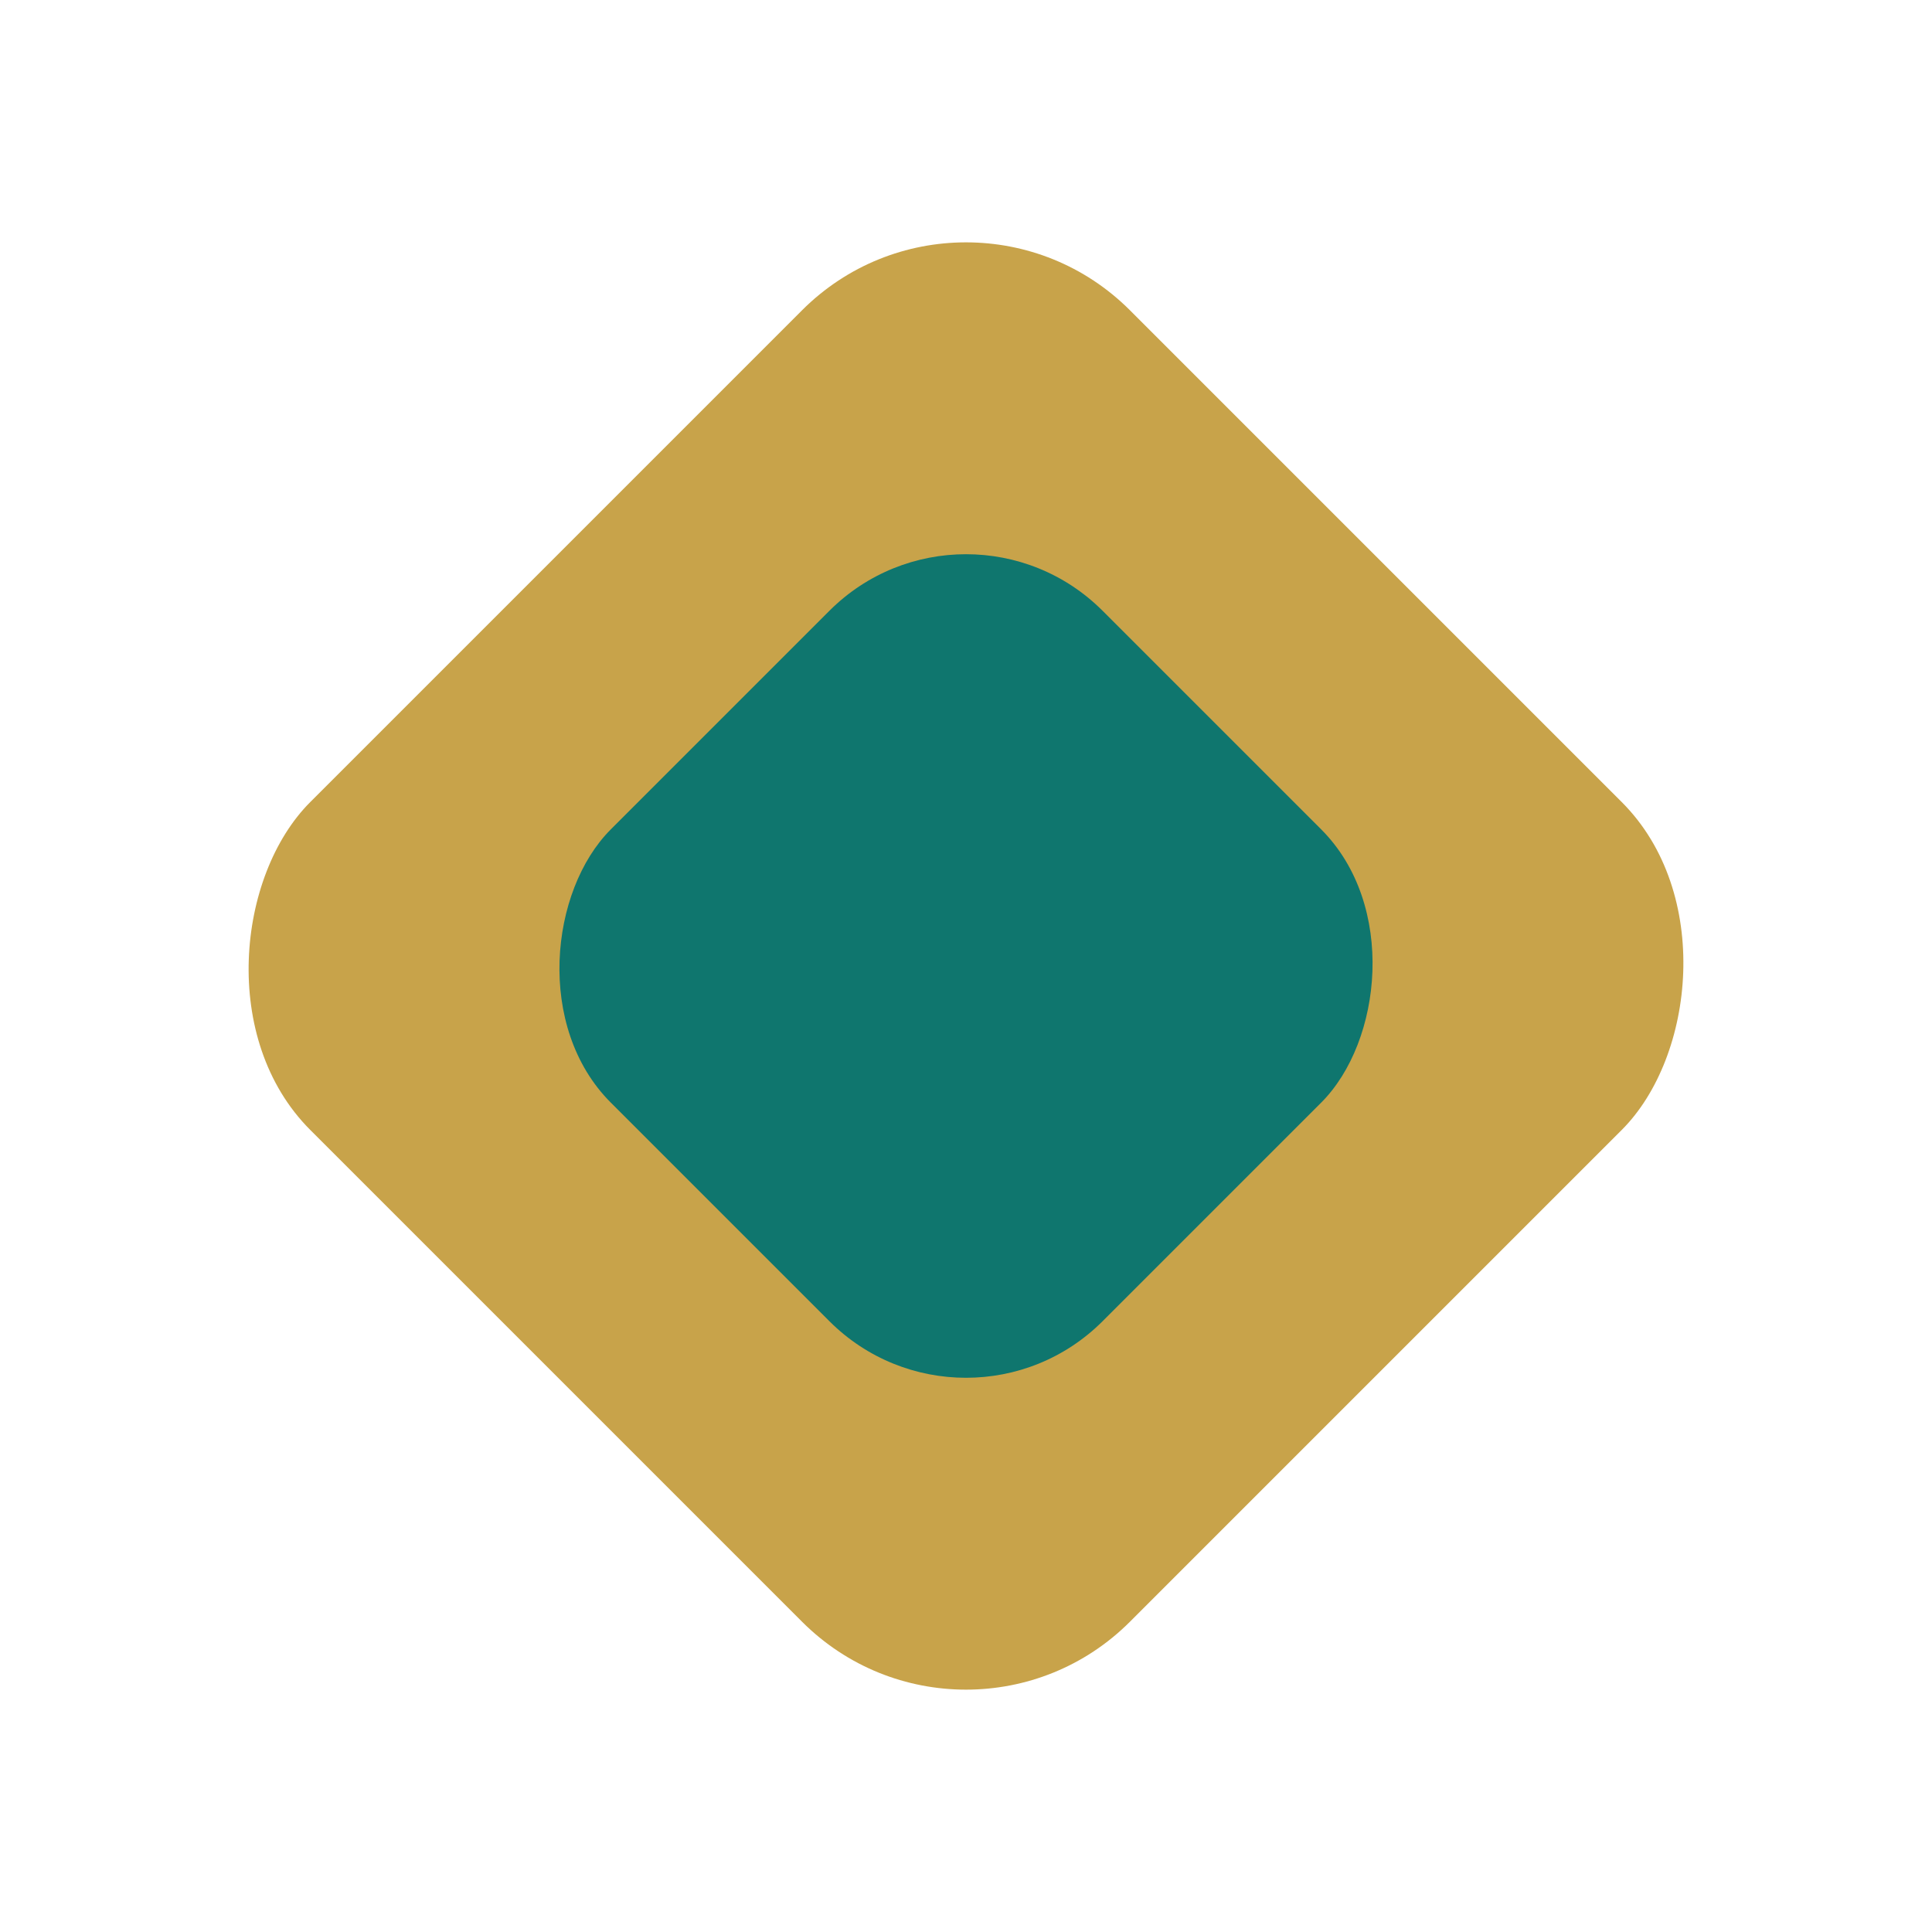
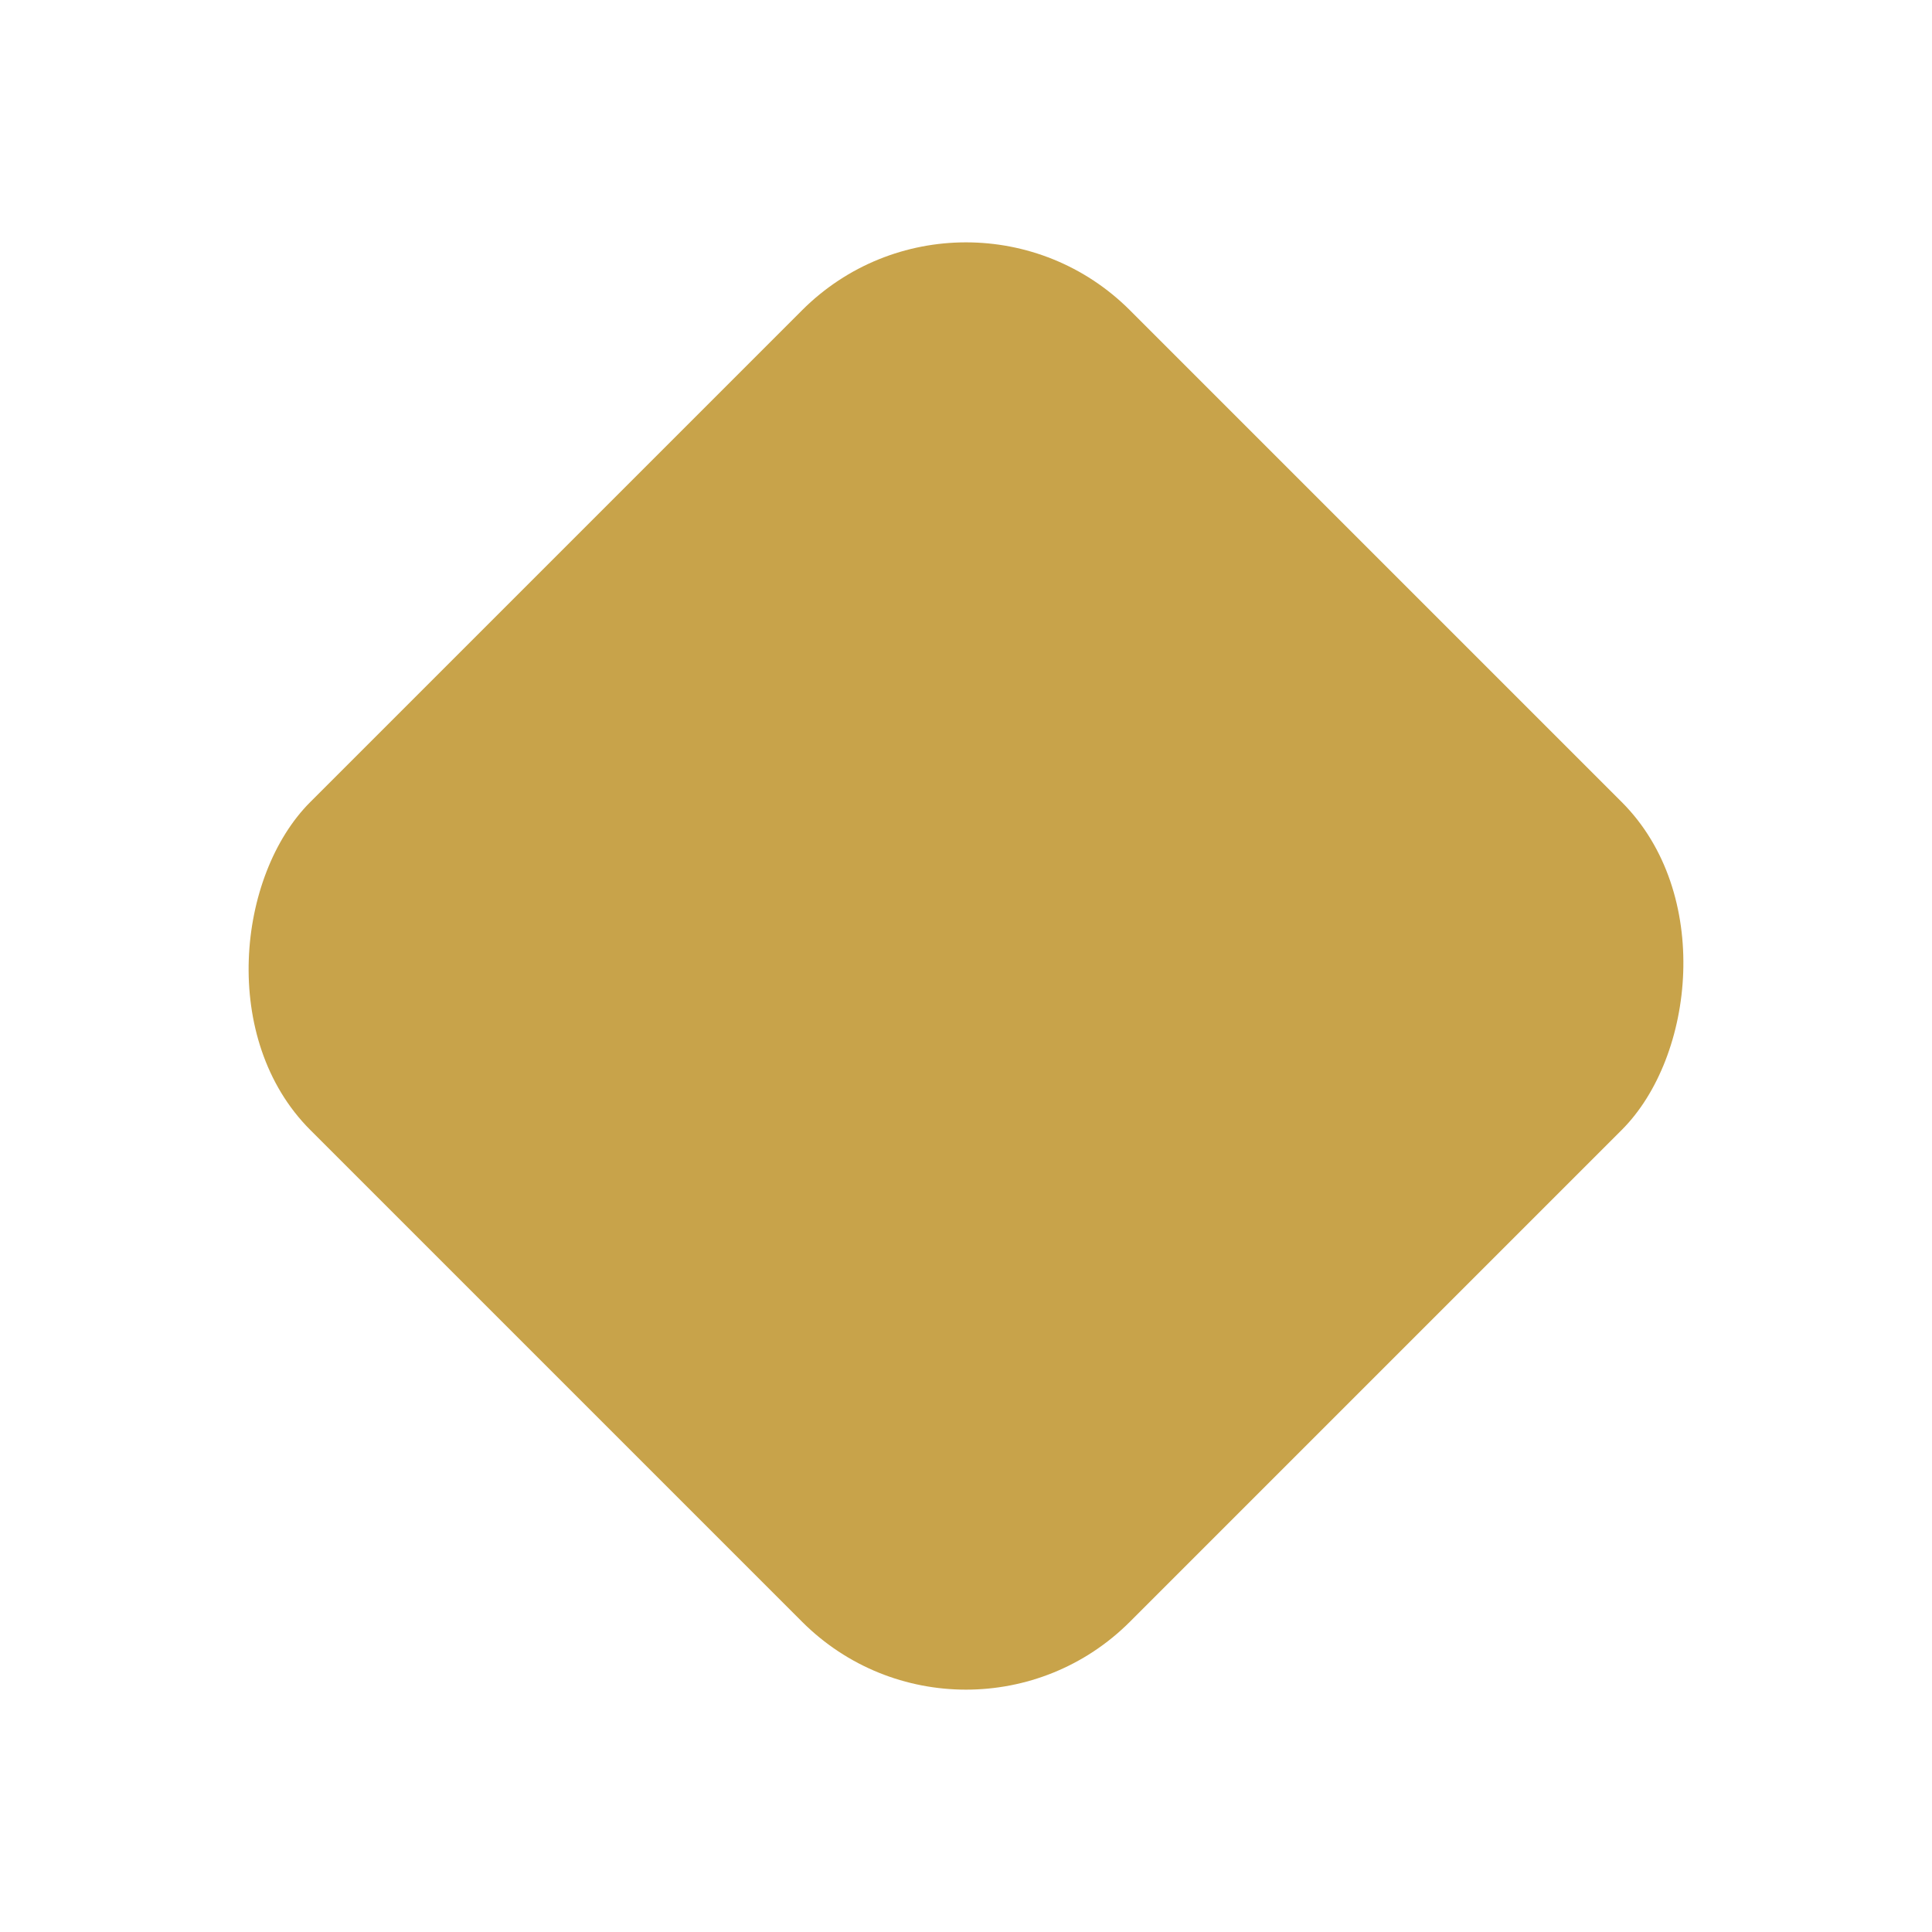
<svg xmlns="http://www.w3.org/2000/svg" viewBox="0 0 100 100">
  <rect x="20" y="20" width="60" height="60" rx="12" transform="rotate(45 50 50)" fill="#c8a34a" />
-   <rect x="32" y="32" width="36" height="36" rx="10" transform="rotate(45 50 50)" fill="#0f766e" />
</svg>